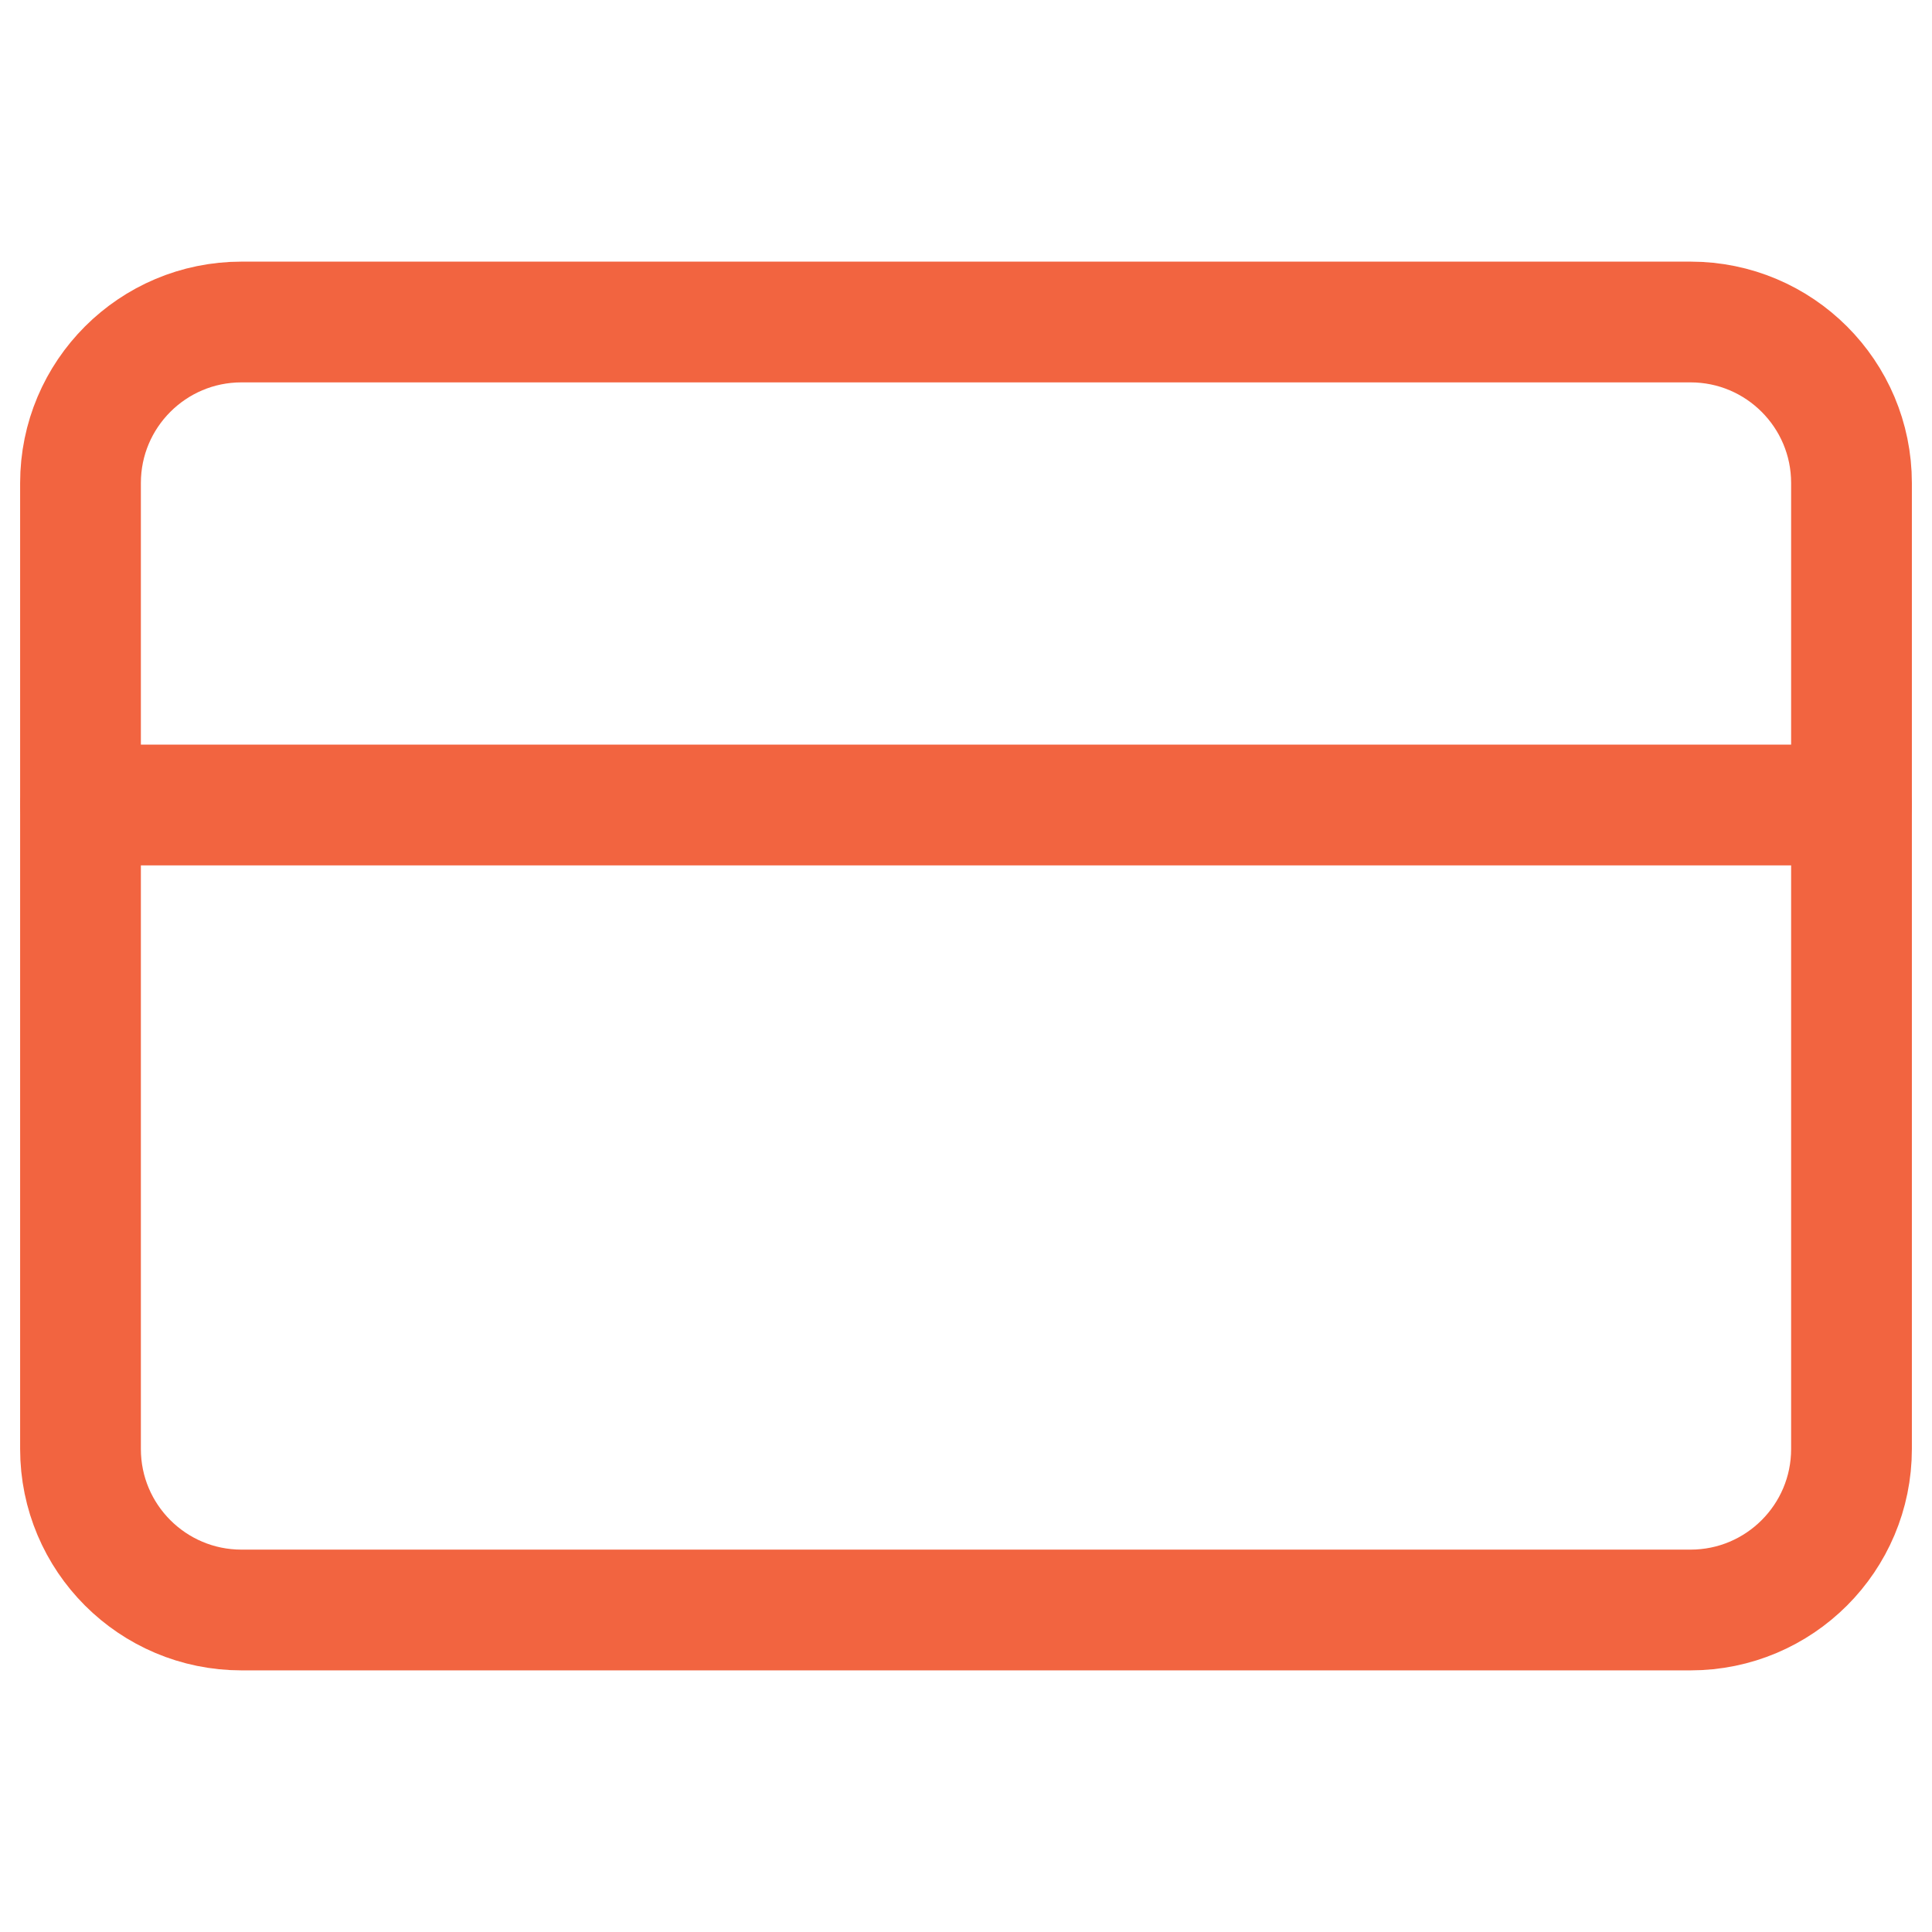
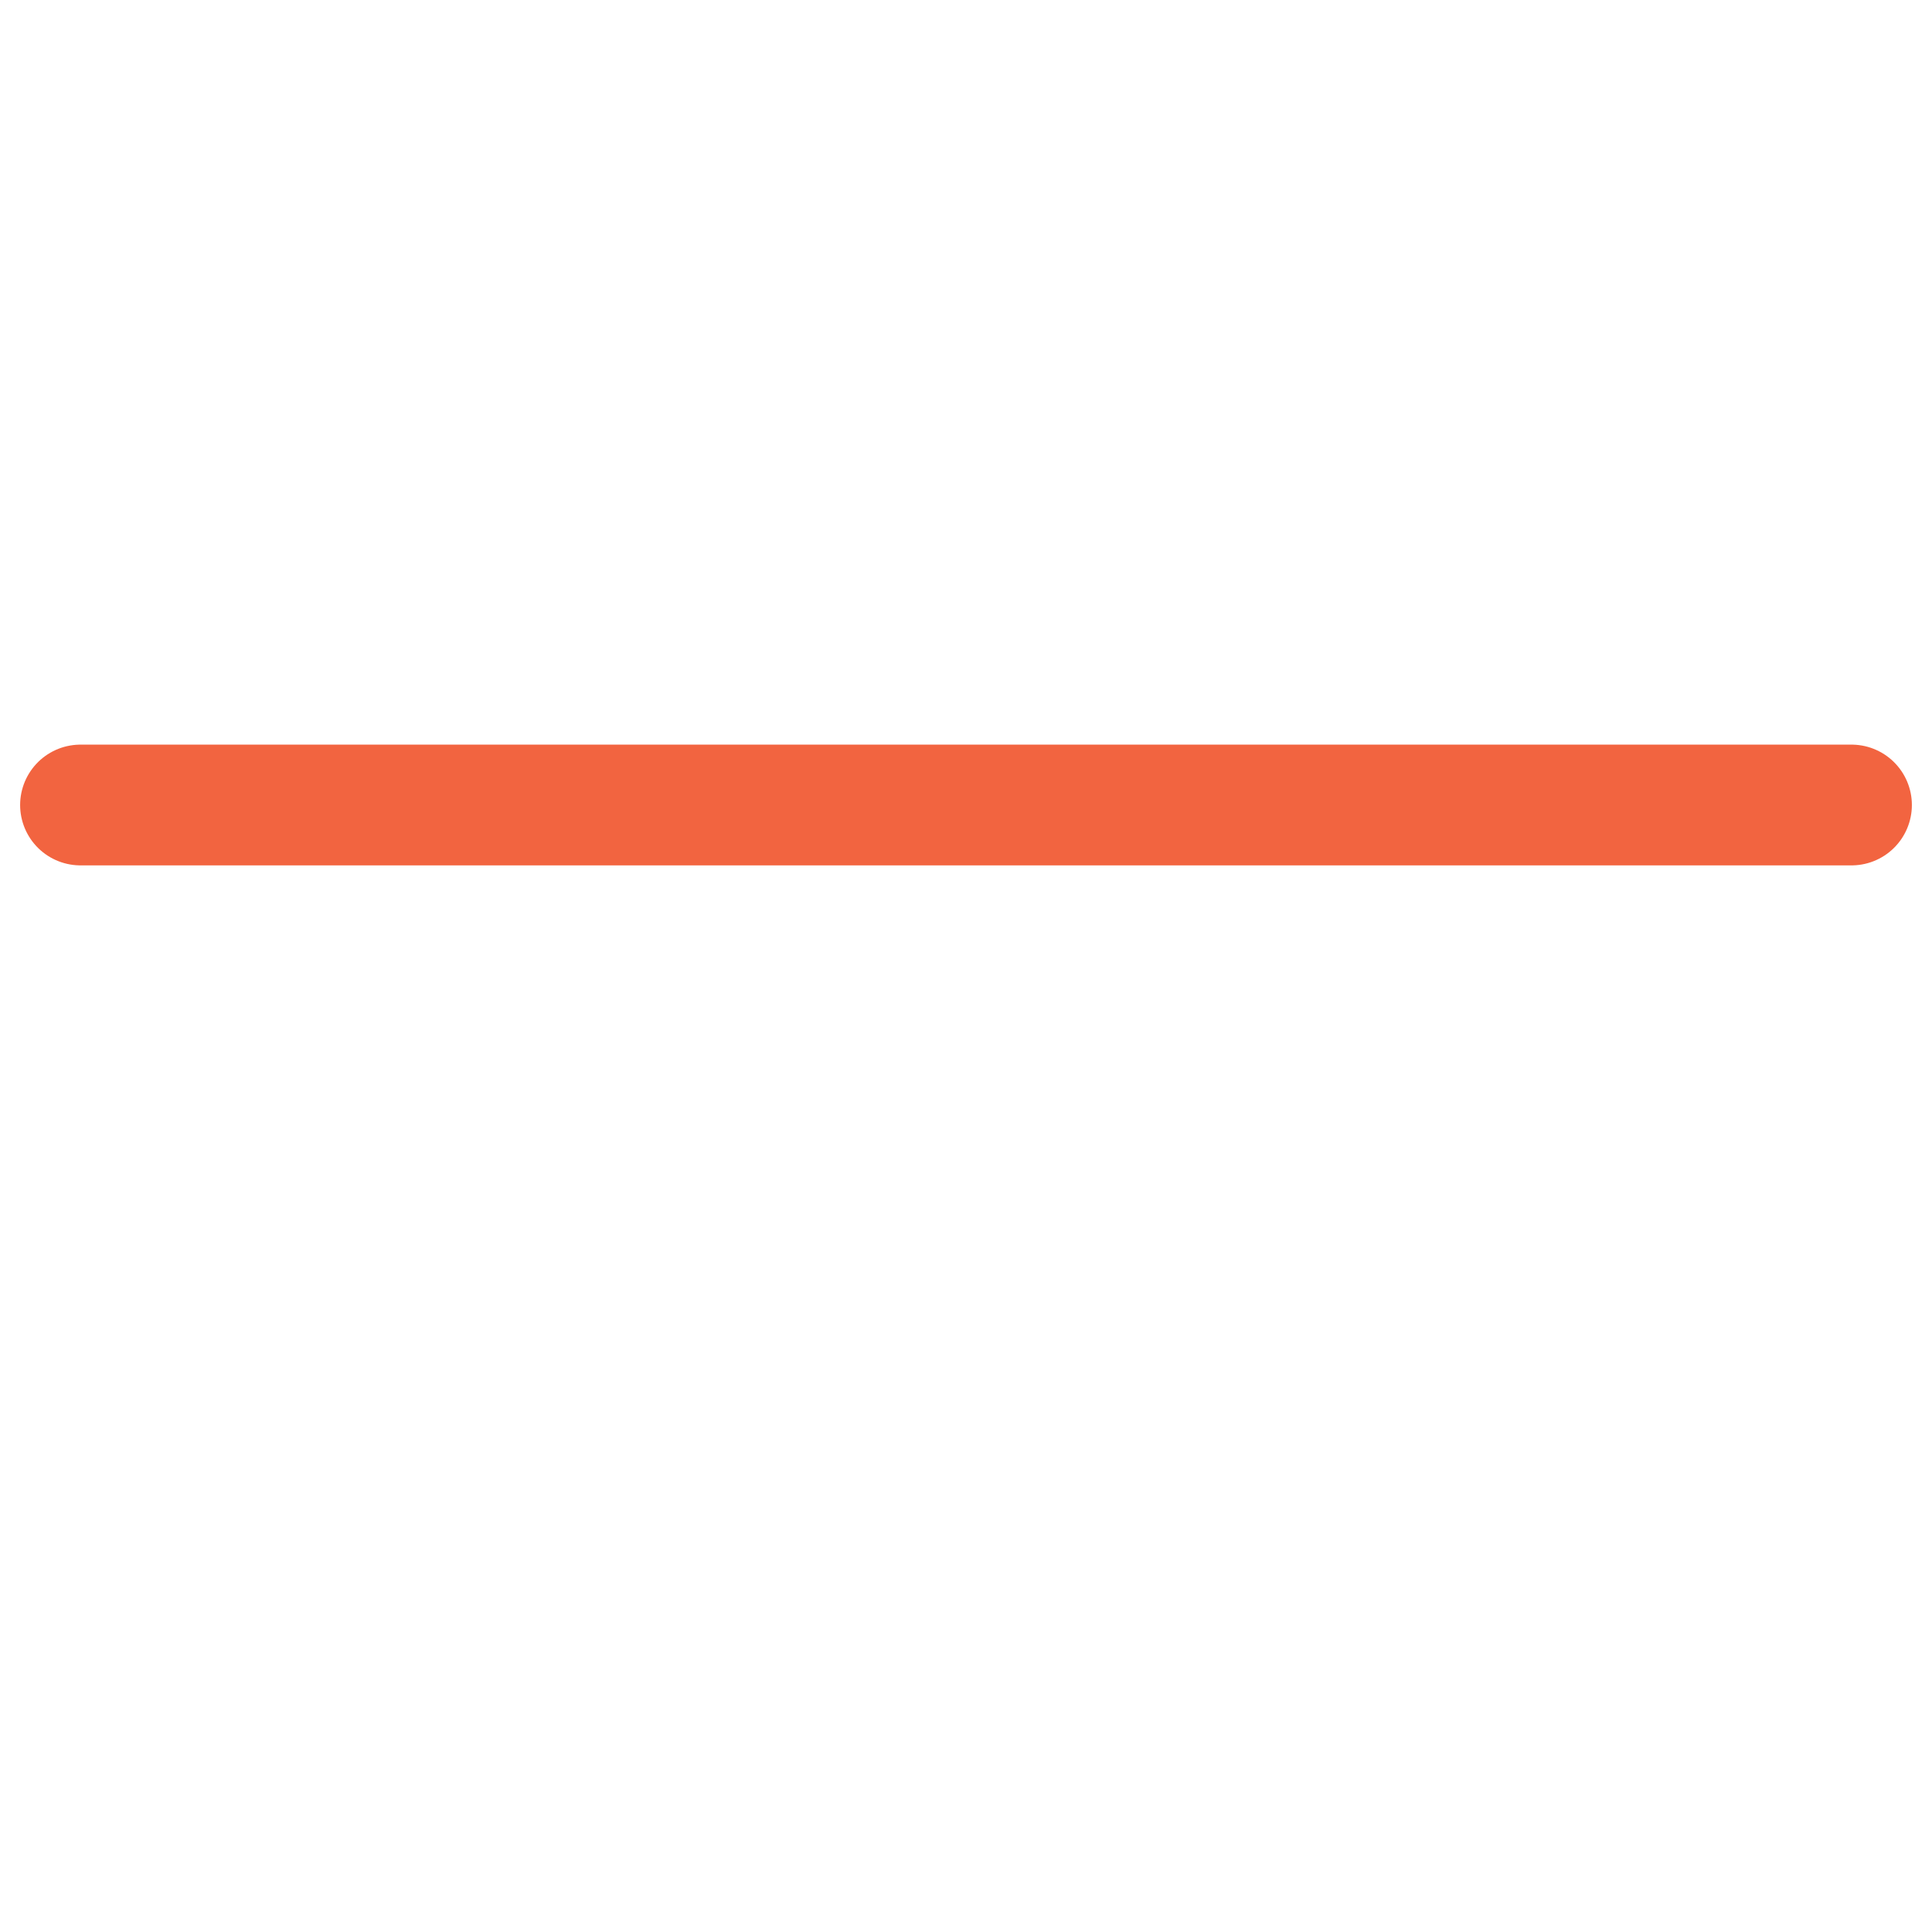
<svg xmlns="http://www.w3.org/2000/svg" width="48" height="48" viewBox="0 0 48 48" fill="none">
-   <path d="M42 8H6C3.791 8 2 9.791 2 12V36C2 38.209 3.791 40 6 40H42C44.209 40 46 38.209 46 36V12C46 9.791 44.209 8 42 8Z" stroke="#F26440" stroke-width="3" stroke-linecap="round" stroke-linejoin="round" />
  <path d="M2 20H46" stroke="#F26440" stroke-width="3" stroke-linecap="round" stroke-linejoin="round" />
</svg>